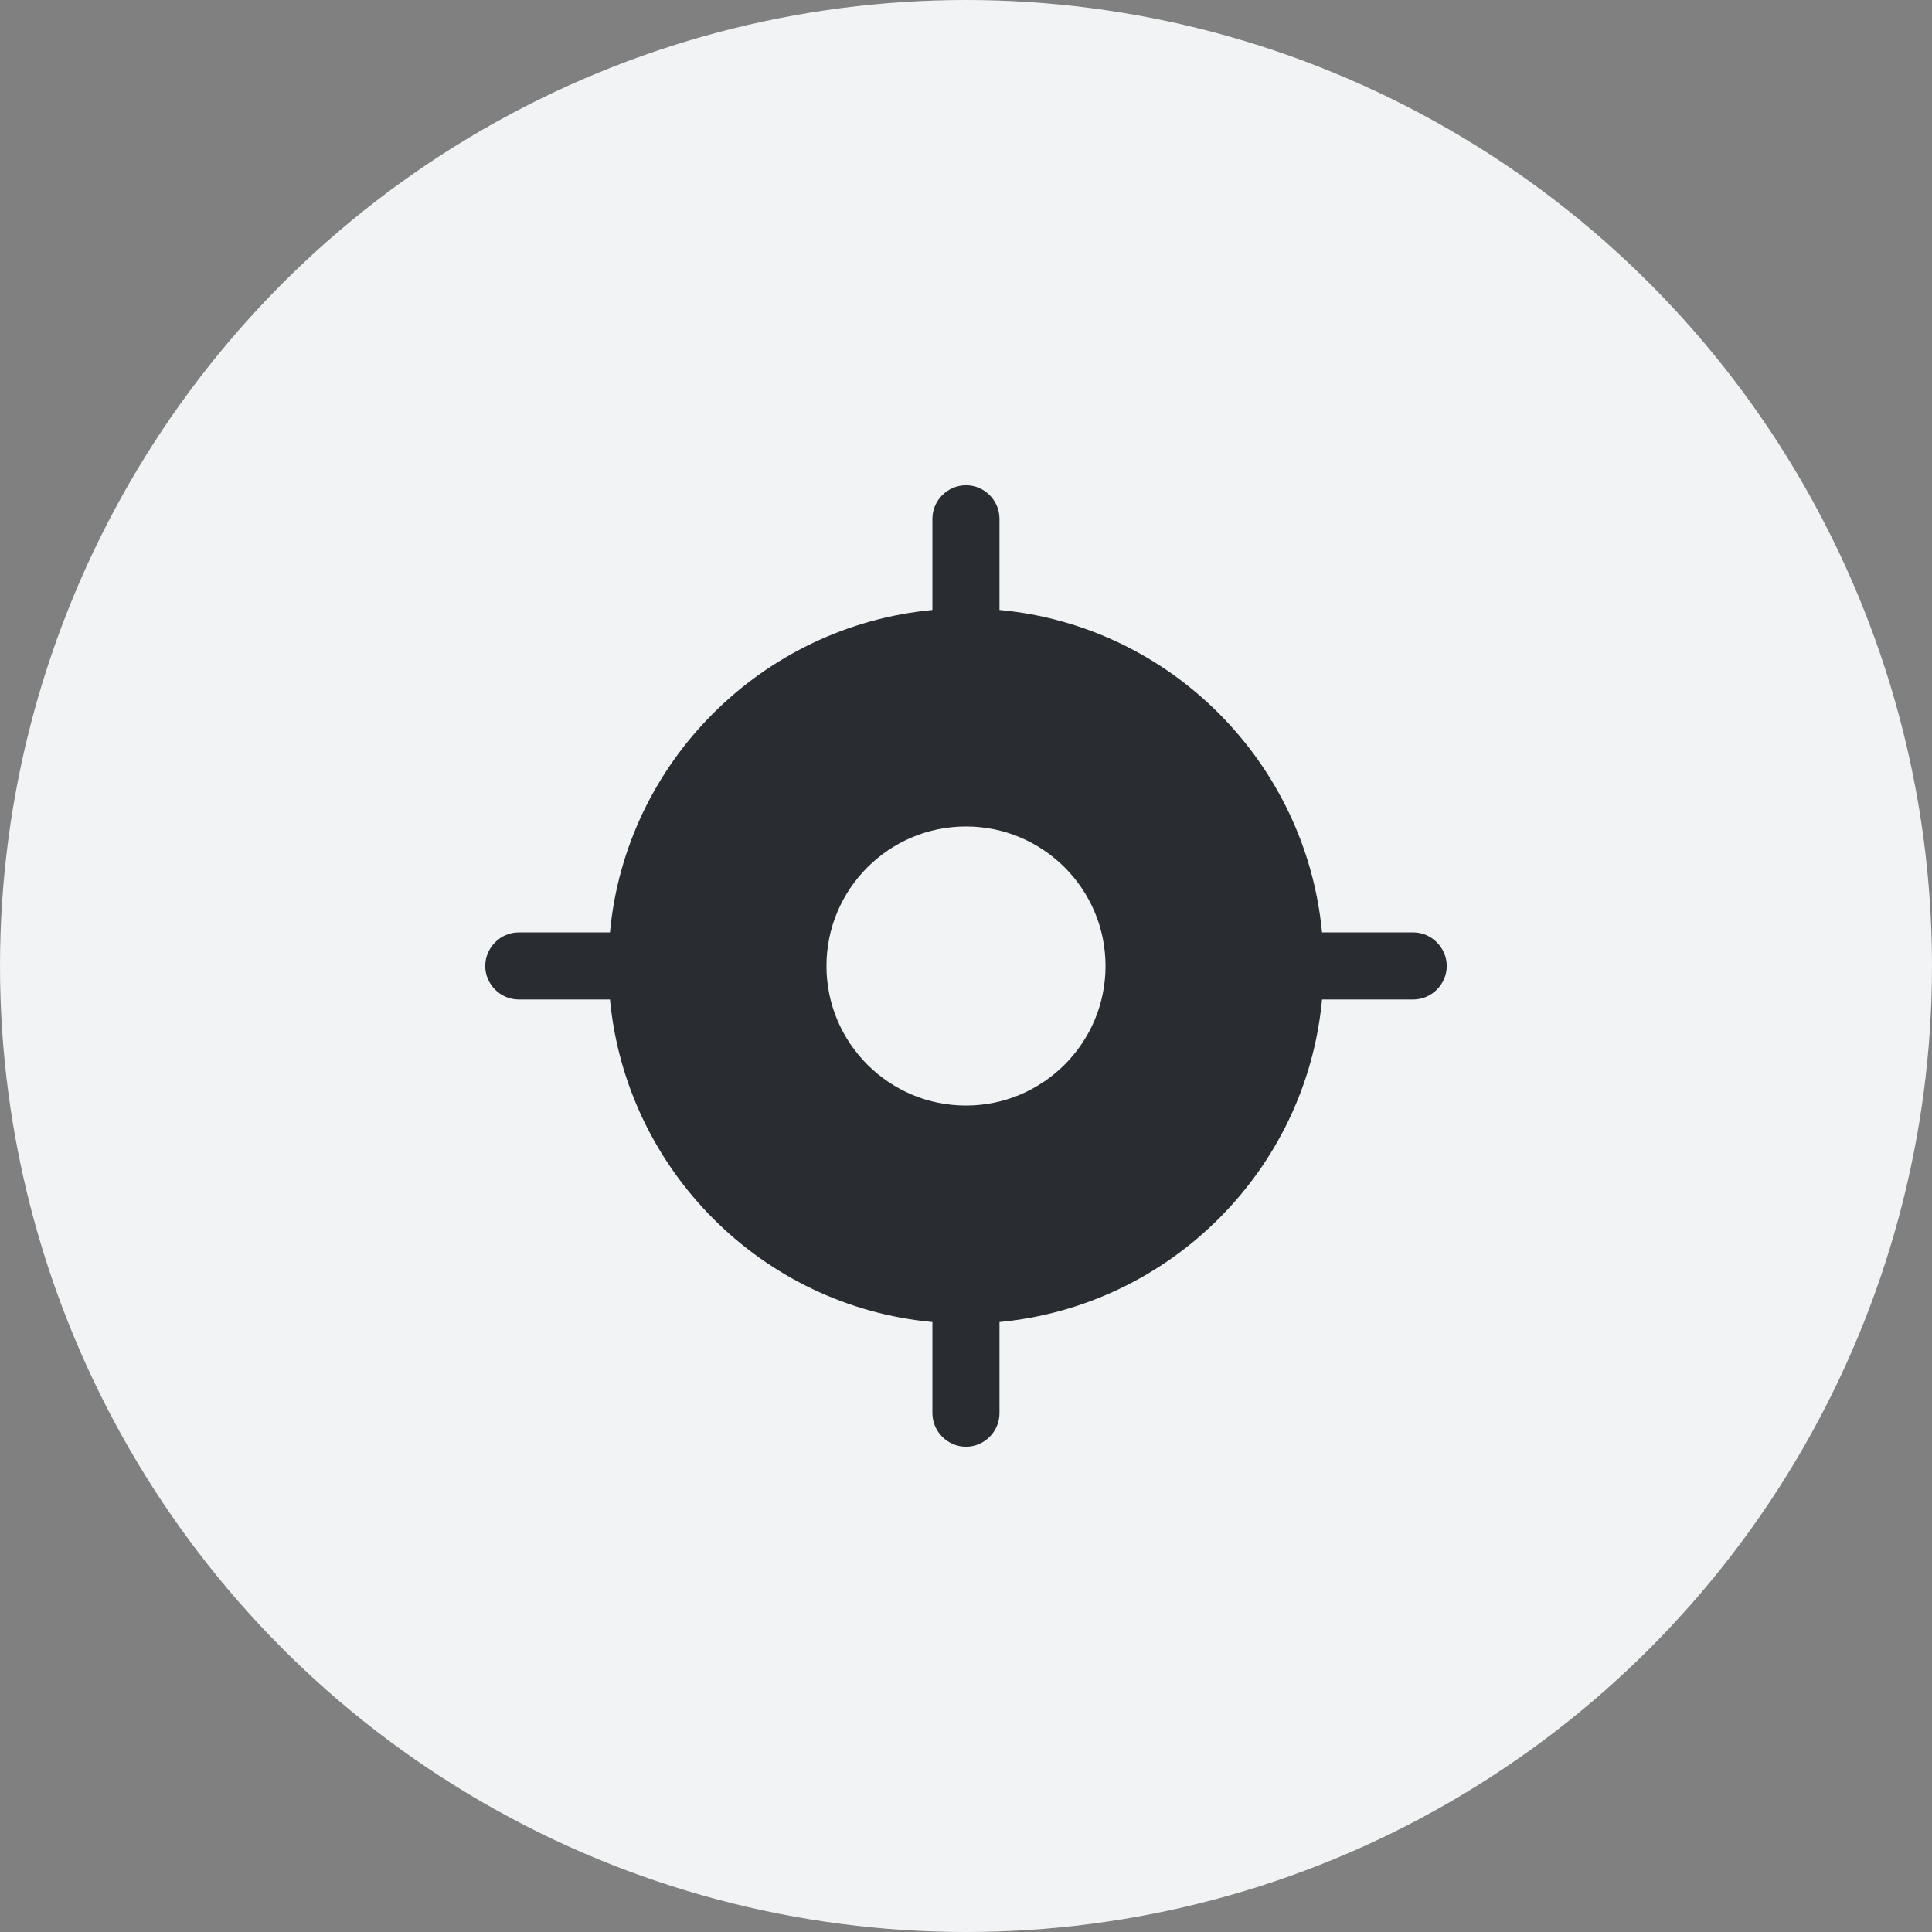
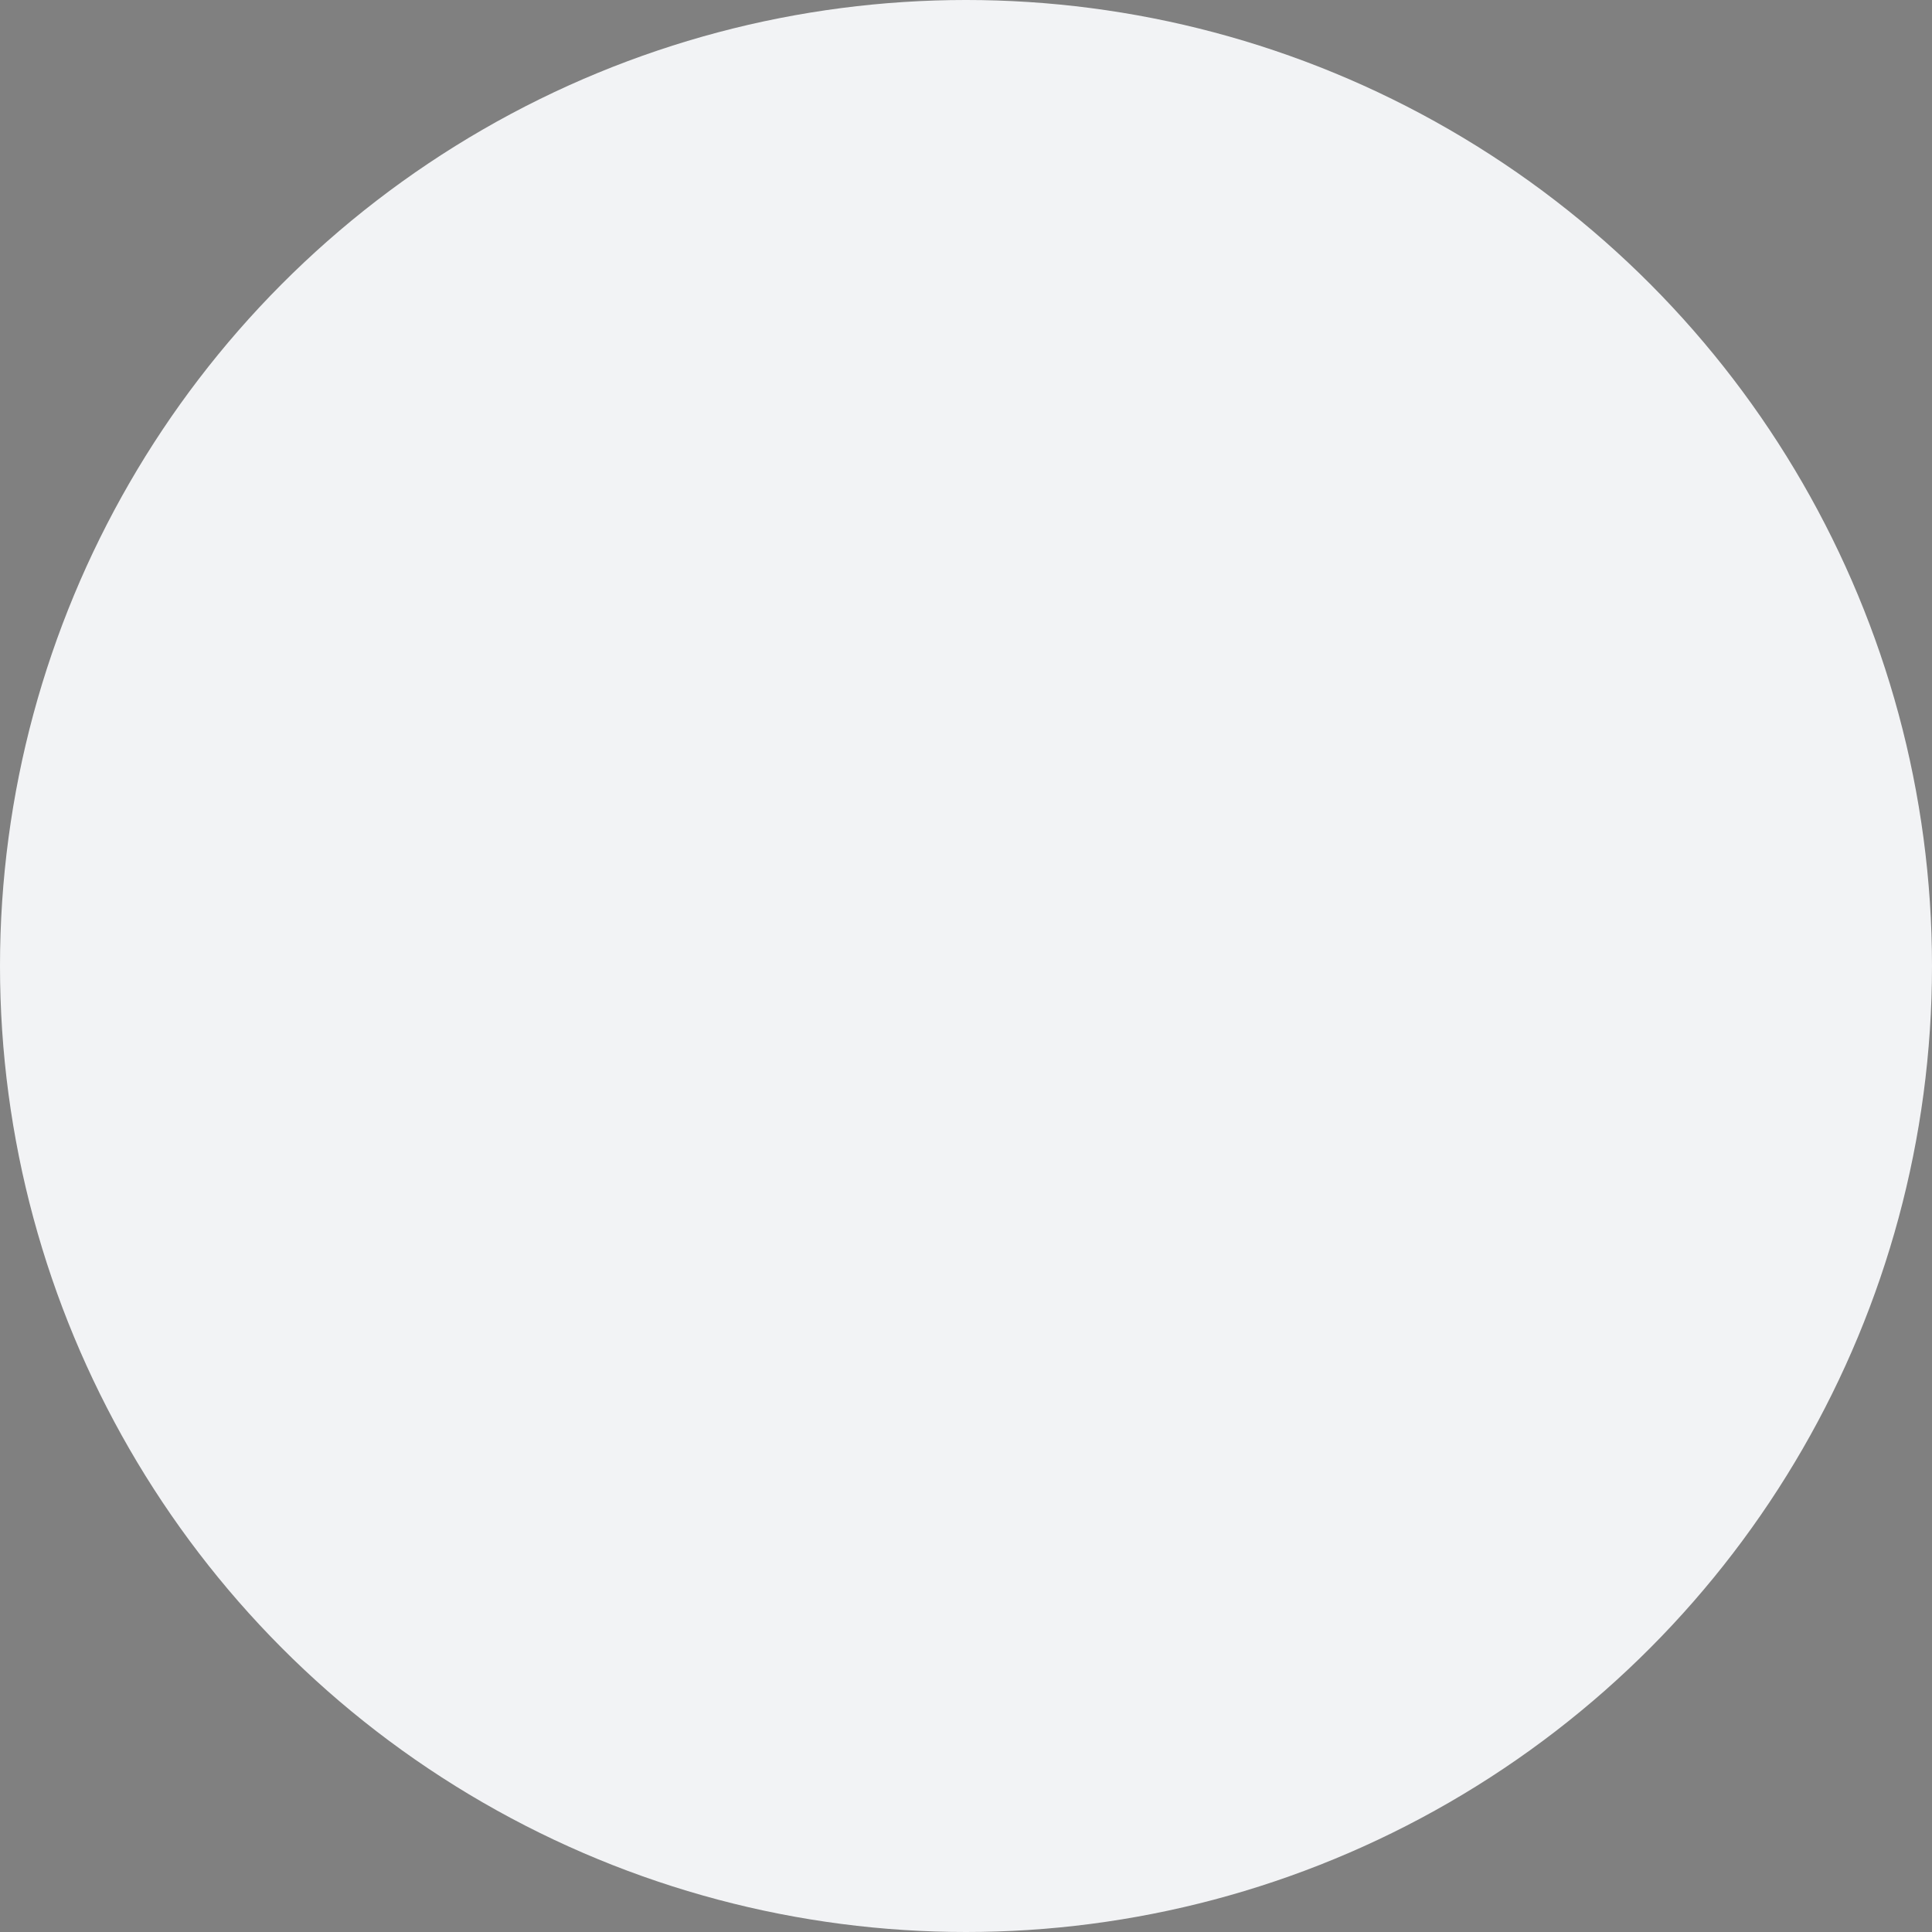
<svg xmlns="http://www.w3.org/2000/svg" width="18" height="18" viewBox="0 0 18 18" fill="none">
  <rect x="0" y="0" width="18" height="18" fill="#808080" stroke="none" />
  <circle cx="9" cy="9" r="9" fill="#F2F3F5" />
-   <path d="M13.167 8.687H12.317C12.167 7.1 10.9 5.829 9.312 5.683V4.833C9.312 4.662 9.171 4.521 9 4.521C8.829 4.521 8.687 4.662 8.687 4.833V5.683C7.1 5.833 5.829 7.1 5.683 8.687H4.833C4.662 8.687 4.521 8.829 4.521 9C4.521 9.171 4.662 9.312 4.833 9.312H5.683C5.833 10.9 7.1 12.171 8.687 12.317V13.167C8.687 13.337 8.829 13.479 9 13.479C9.171 13.479 9.312 13.337 9.312 13.167V12.317C10.9 12.167 12.171 10.9 12.317 9.312H13.167C13.337 9.312 13.479 9.171 13.479 9C13.479 8.829 13.337 8.687 13.167 8.687ZM9 10.3C8.283 10.3 7.7 9.717 7.7 9C7.7 8.283 8.283 7.7 9 7.7C9.717 7.7 10.3 8.283 10.3 9C10.3 9.717 9.717 10.3 9 10.3Z" fill="#292D32" />
</svg>